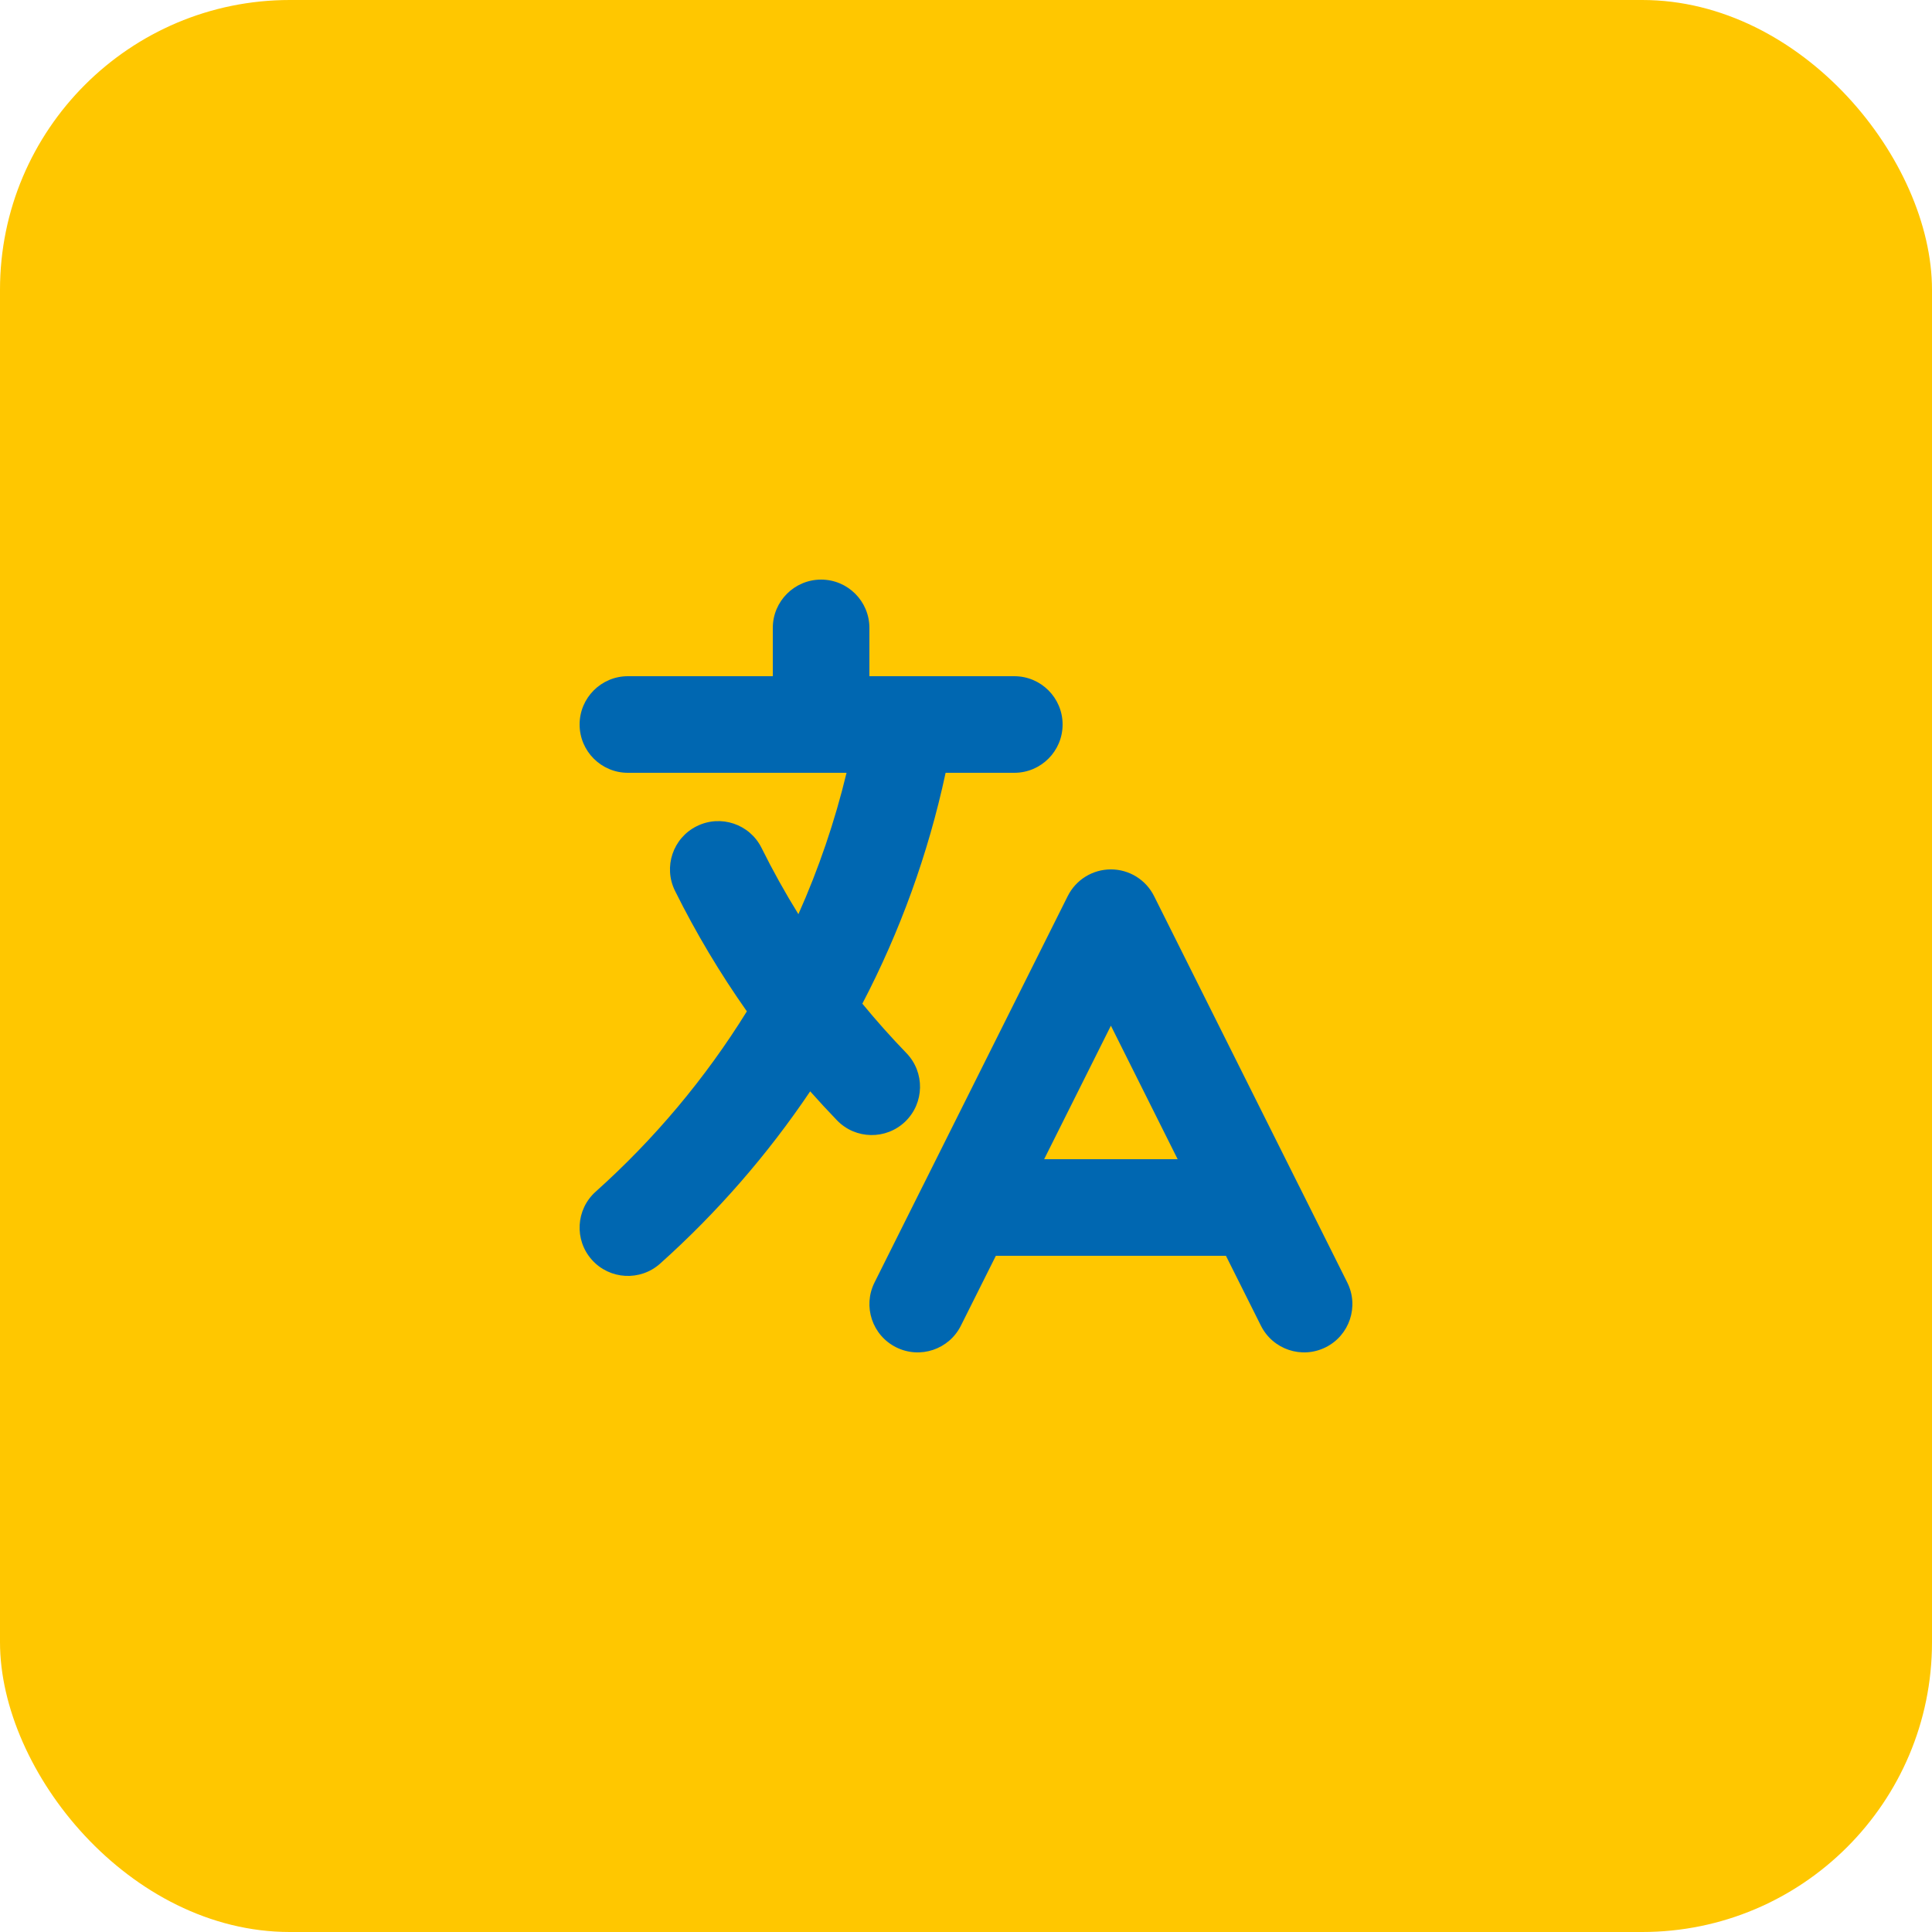
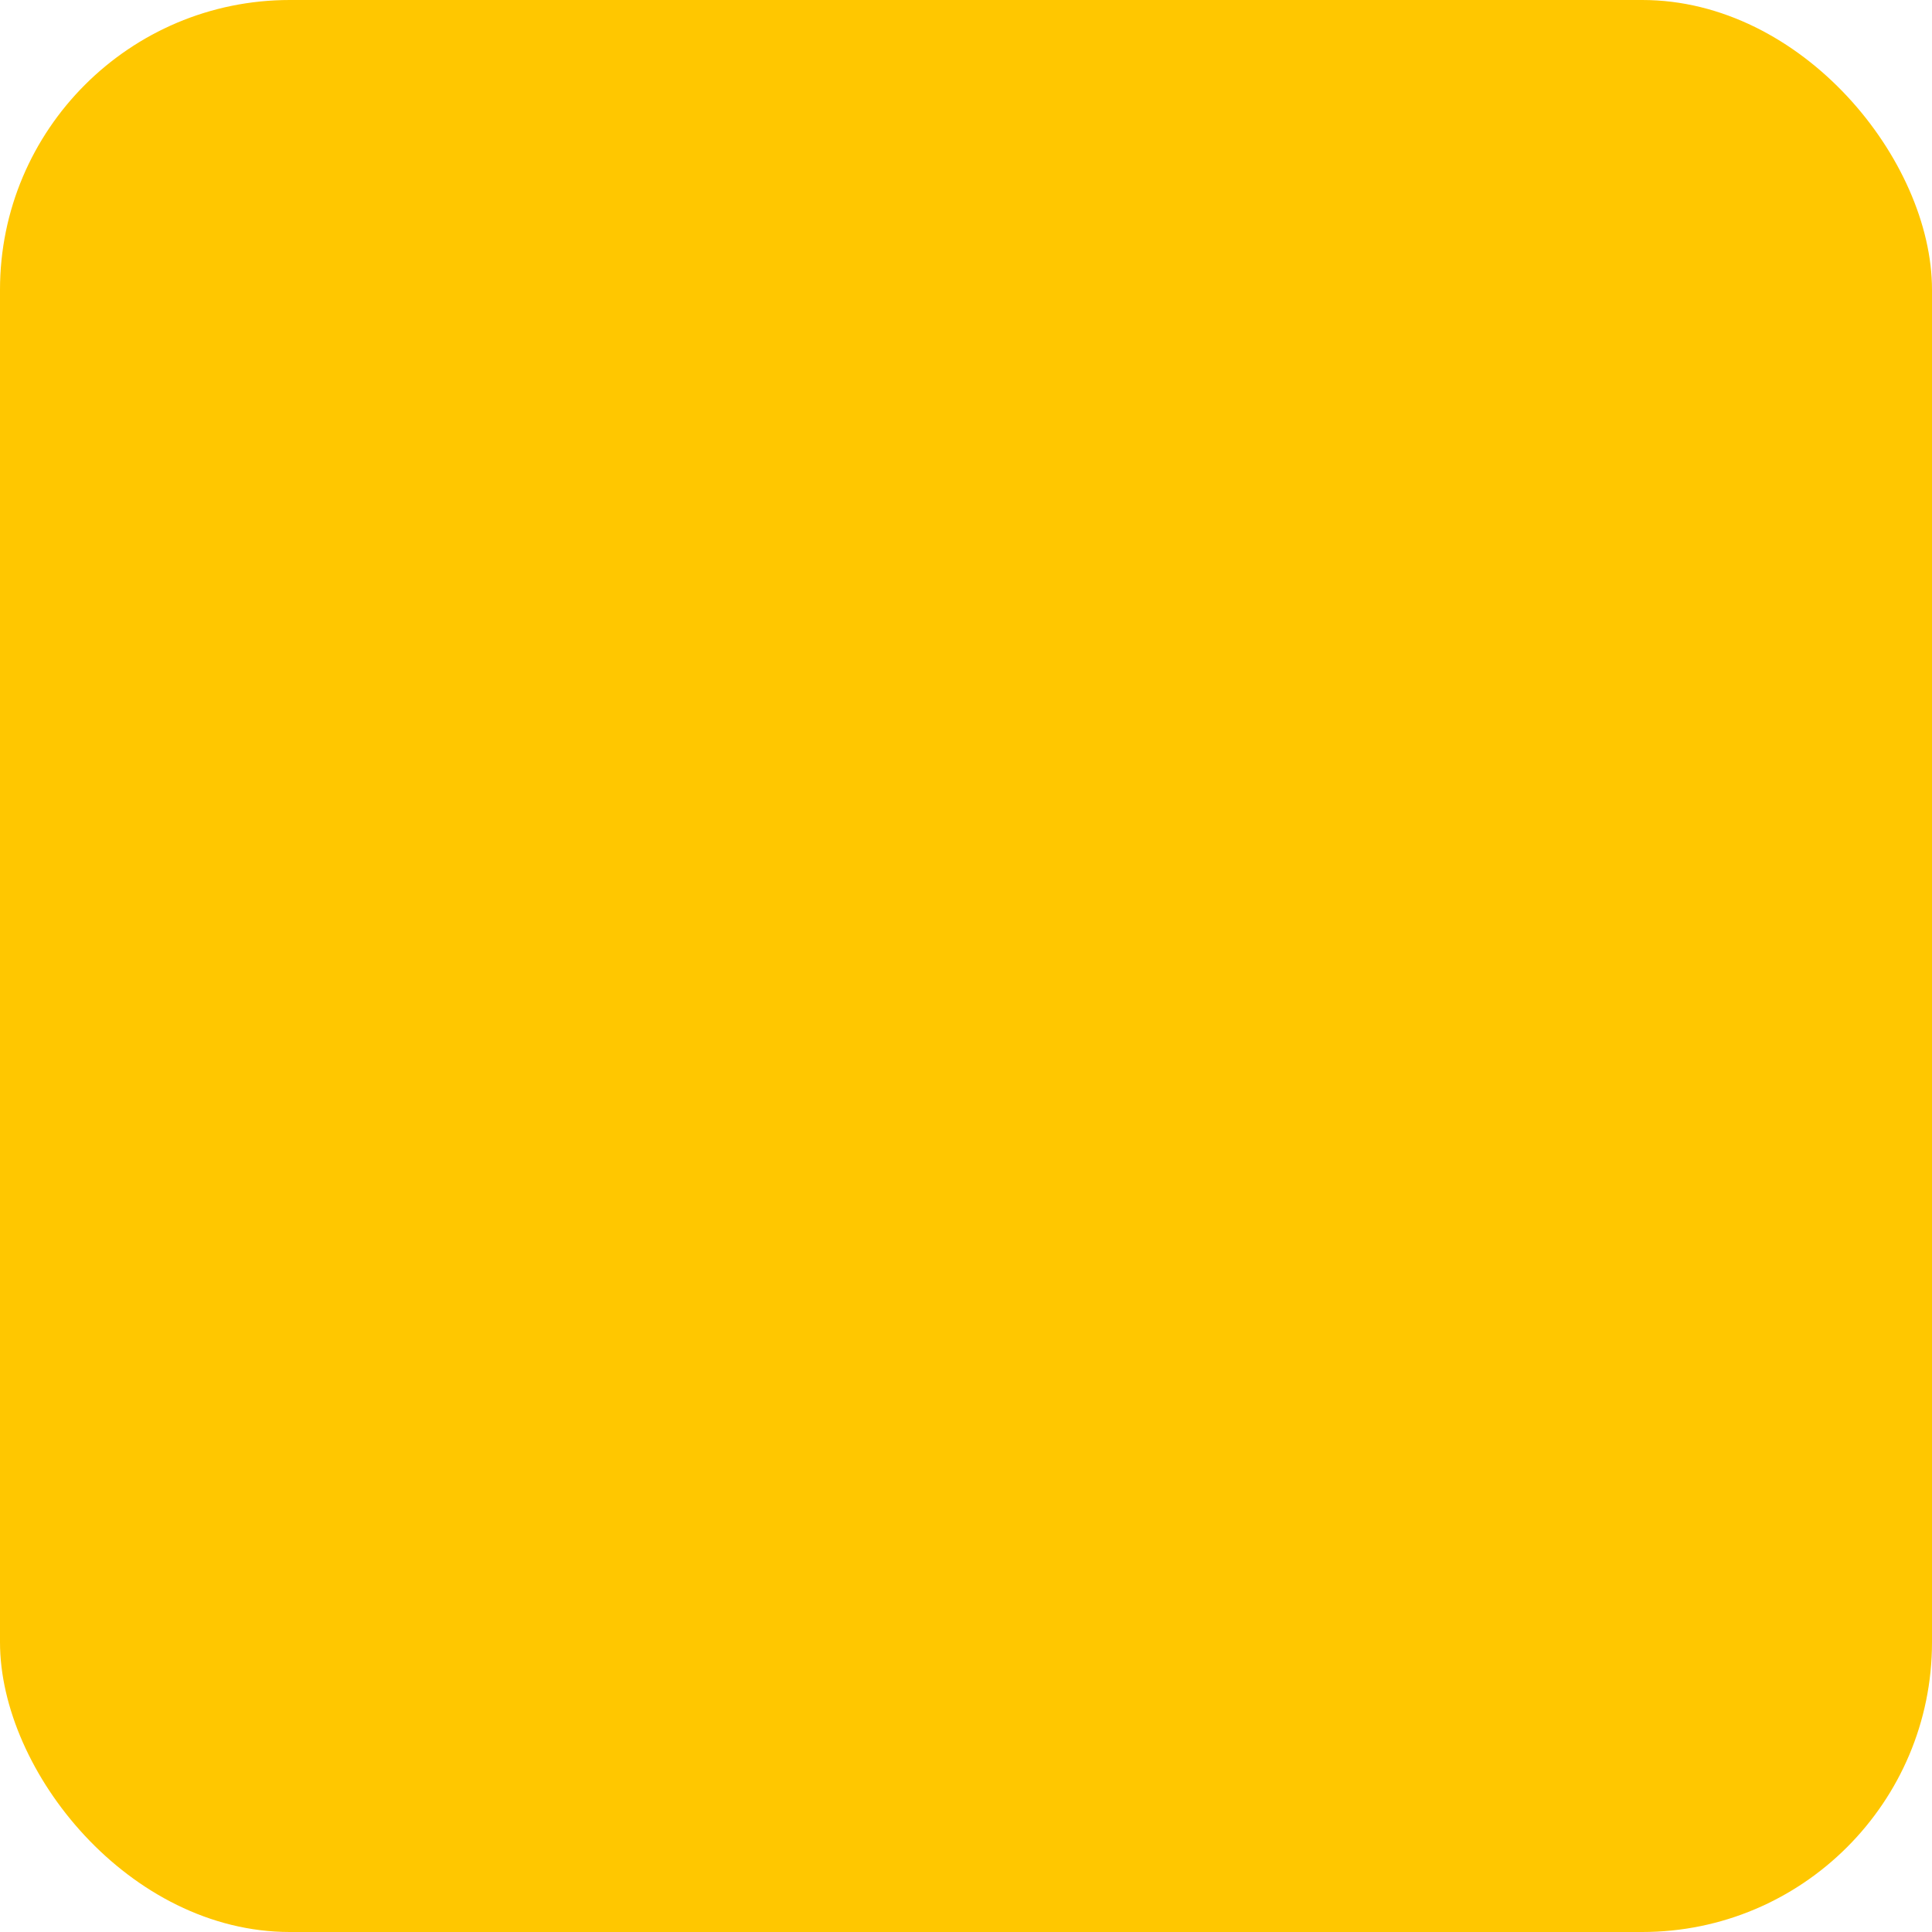
<svg xmlns="http://www.w3.org/2000/svg" width="40" height="40" viewBox="0 0 40 40" fill="none">
  <rect width="40" height="40" rx="6" fill="#FFC700" />
-   <path fill-rule="evenodd" clip-rule="evenodd" d="M17 12C17.552 12 18 12.448 18 13V14H18.732C18.744 14 18.756 14 18.768 14H21C21.552 14 22 14.448 22 15C22 15.552 21.552 16 21 16H19.578C19.216 17.688 18.631 19.291 17.854 20.78C18.145 21.134 18.45 21.476 18.768 21.805C19.151 22.203 19.14 22.836 18.743 23.22C18.345 23.603 17.712 23.592 17.329 23.195C17.14 22.999 16.955 22.799 16.774 22.595C15.889 23.91 14.844 25.108 13.667 26.162C13.255 26.53 12.623 26.495 12.255 26.084C11.886 25.672 11.922 25.04 12.333 24.672C13.546 23.586 14.602 22.329 15.463 20.939C14.907 20.15 14.409 19.317 13.976 18.445C13.73 17.951 13.931 17.35 14.426 17.105C14.921 16.859 15.521 17.06 15.767 17.555C16 18.025 16.255 18.483 16.53 18.927C16.947 17.993 17.282 17.014 17.527 16H13C12.448 16 12 15.552 12 15C12 14.448 12.448 14 13 14H16V13C16 12.448 16.448 12 17 12ZM23 18C23.379 18 23.725 18.214 23.894 18.553L26.885 24.535C26.892 24.547 26.898 24.56 26.904 24.572L27.894 26.553C28.141 27.047 27.941 27.647 27.447 27.894C26.953 28.141 26.353 27.941 26.106 27.447L25.382 26H20.618L19.894 27.447C19.647 27.941 19.047 28.141 18.553 27.894C18.059 27.647 17.859 27.047 18.106 26.553L19.096 24.572C19.102 24.56 19.108 24.547 19.115 24.535L22.106 18.553C22.275 18.214 22.621 18 23 18ZM21.618 24H24.382L23 21.236L21.618 24Z" fill="#0067B1" />
</svg>